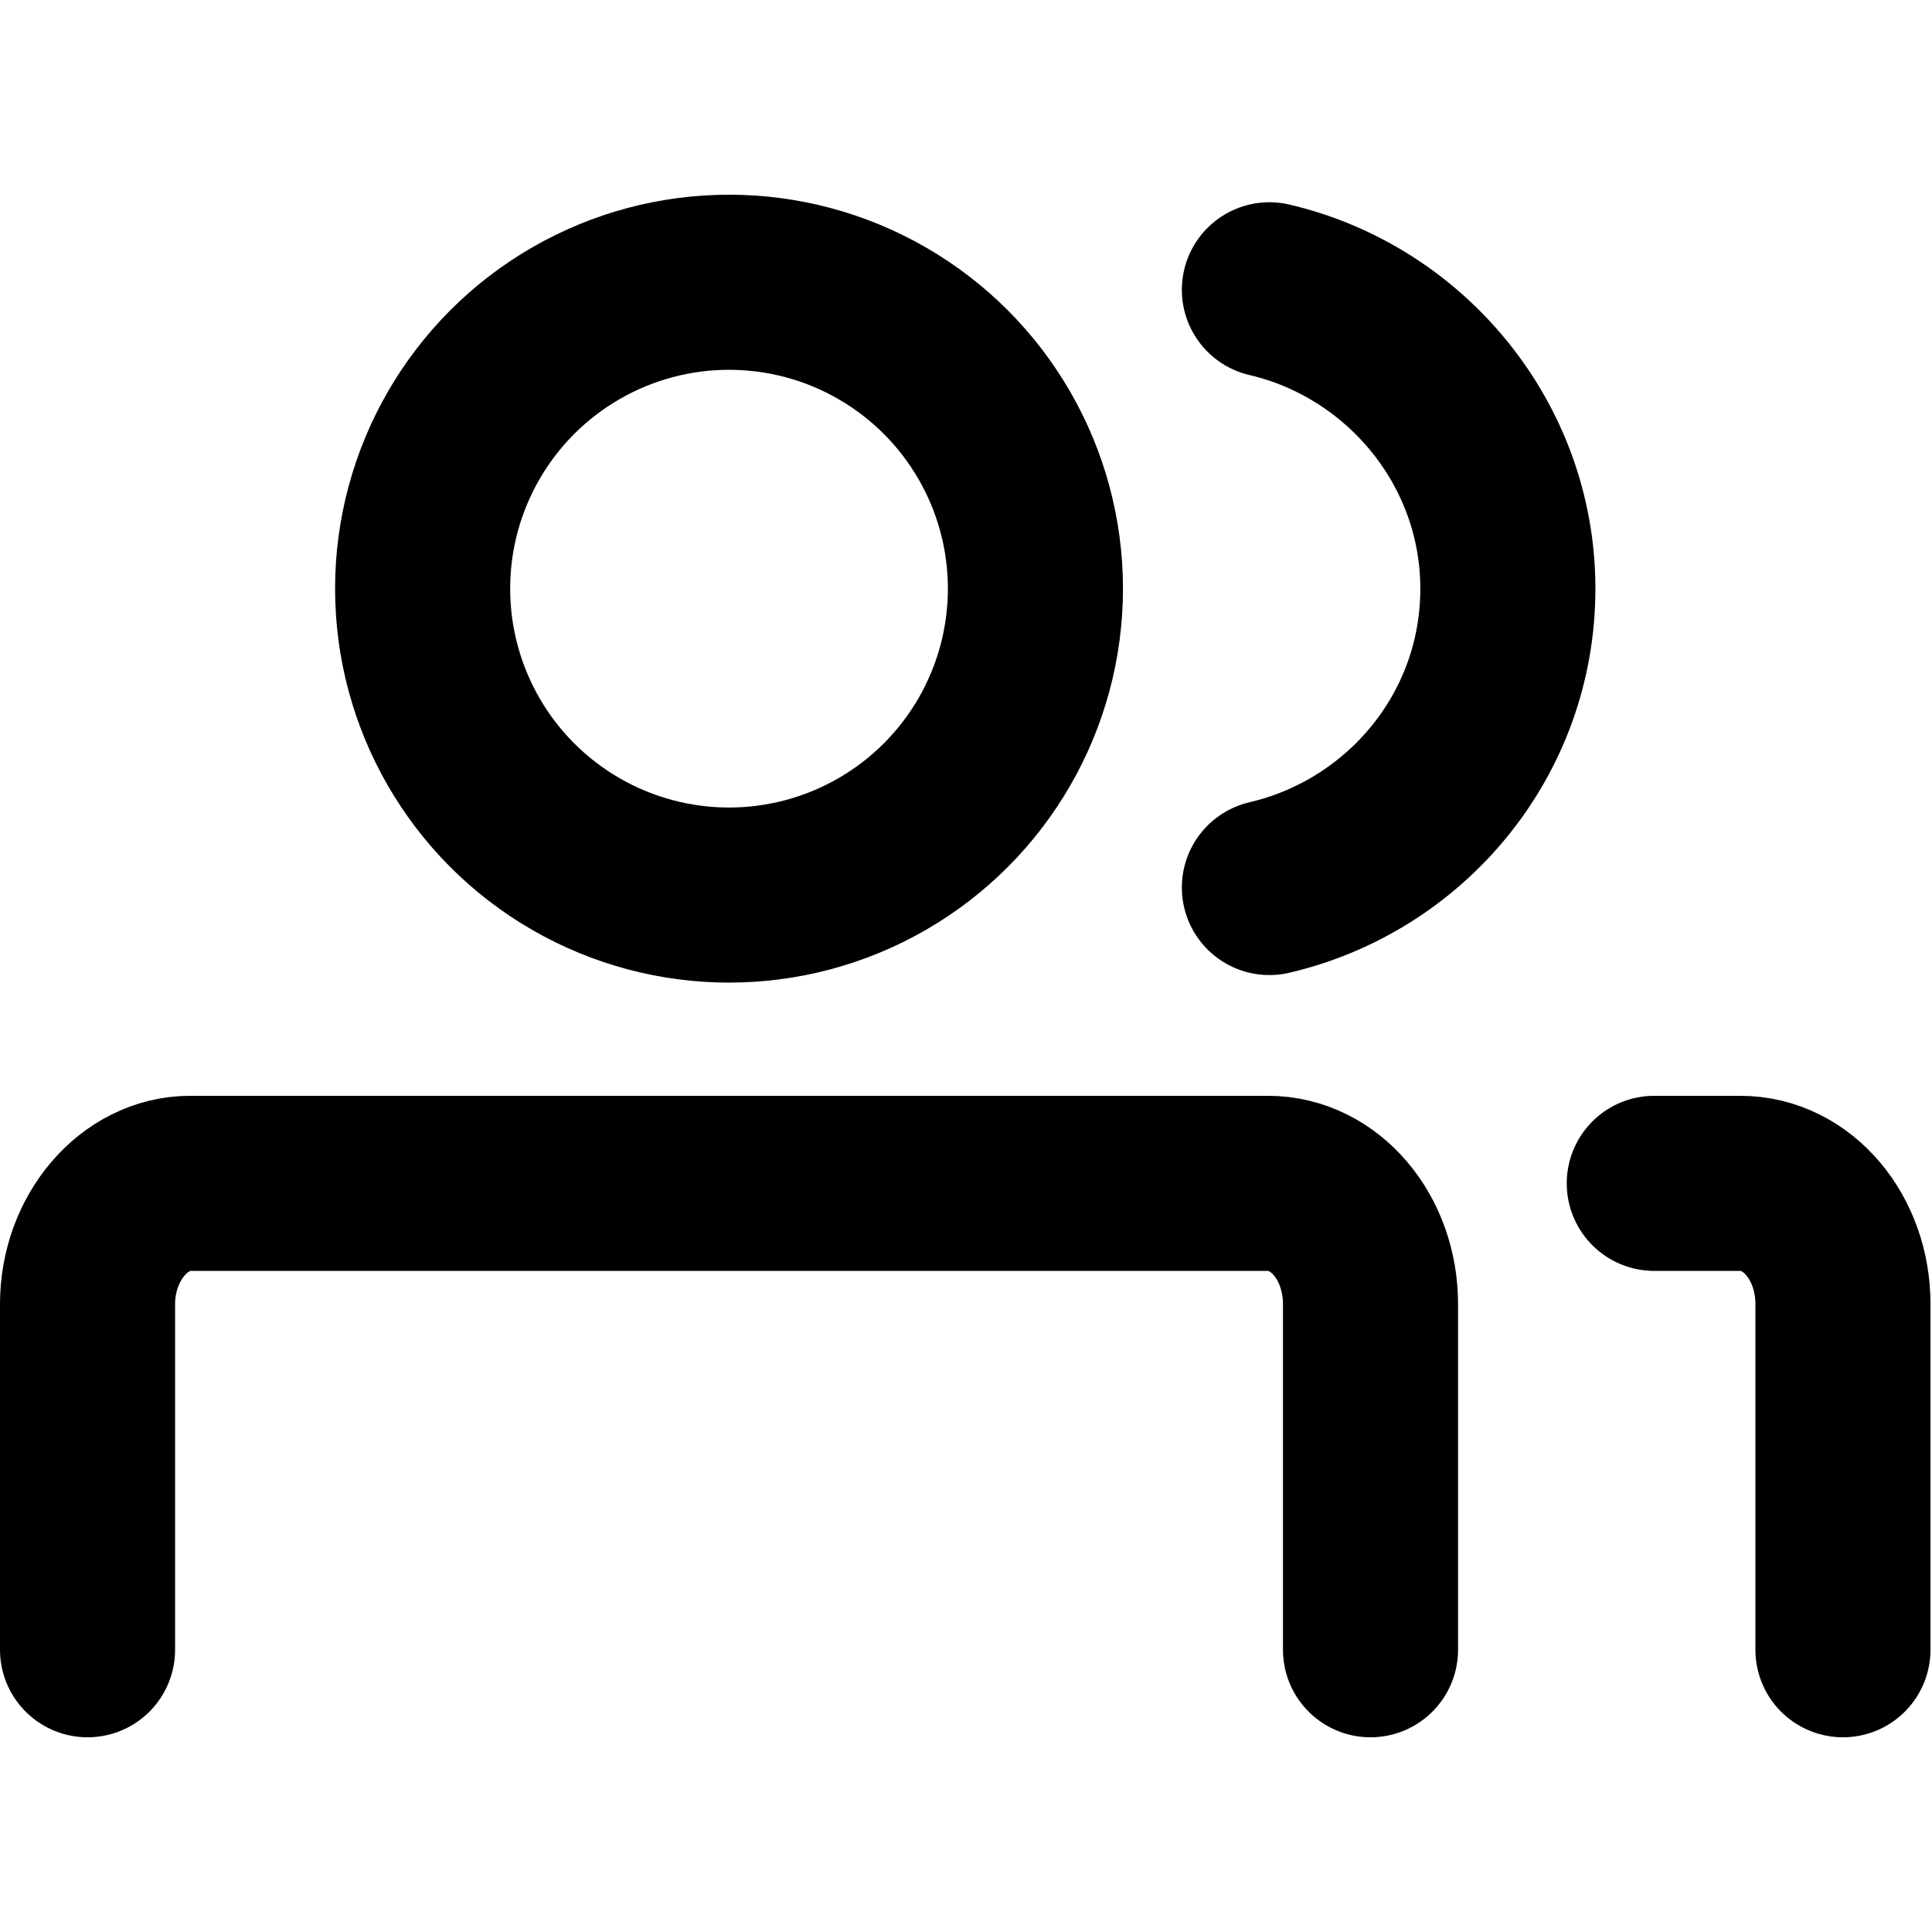
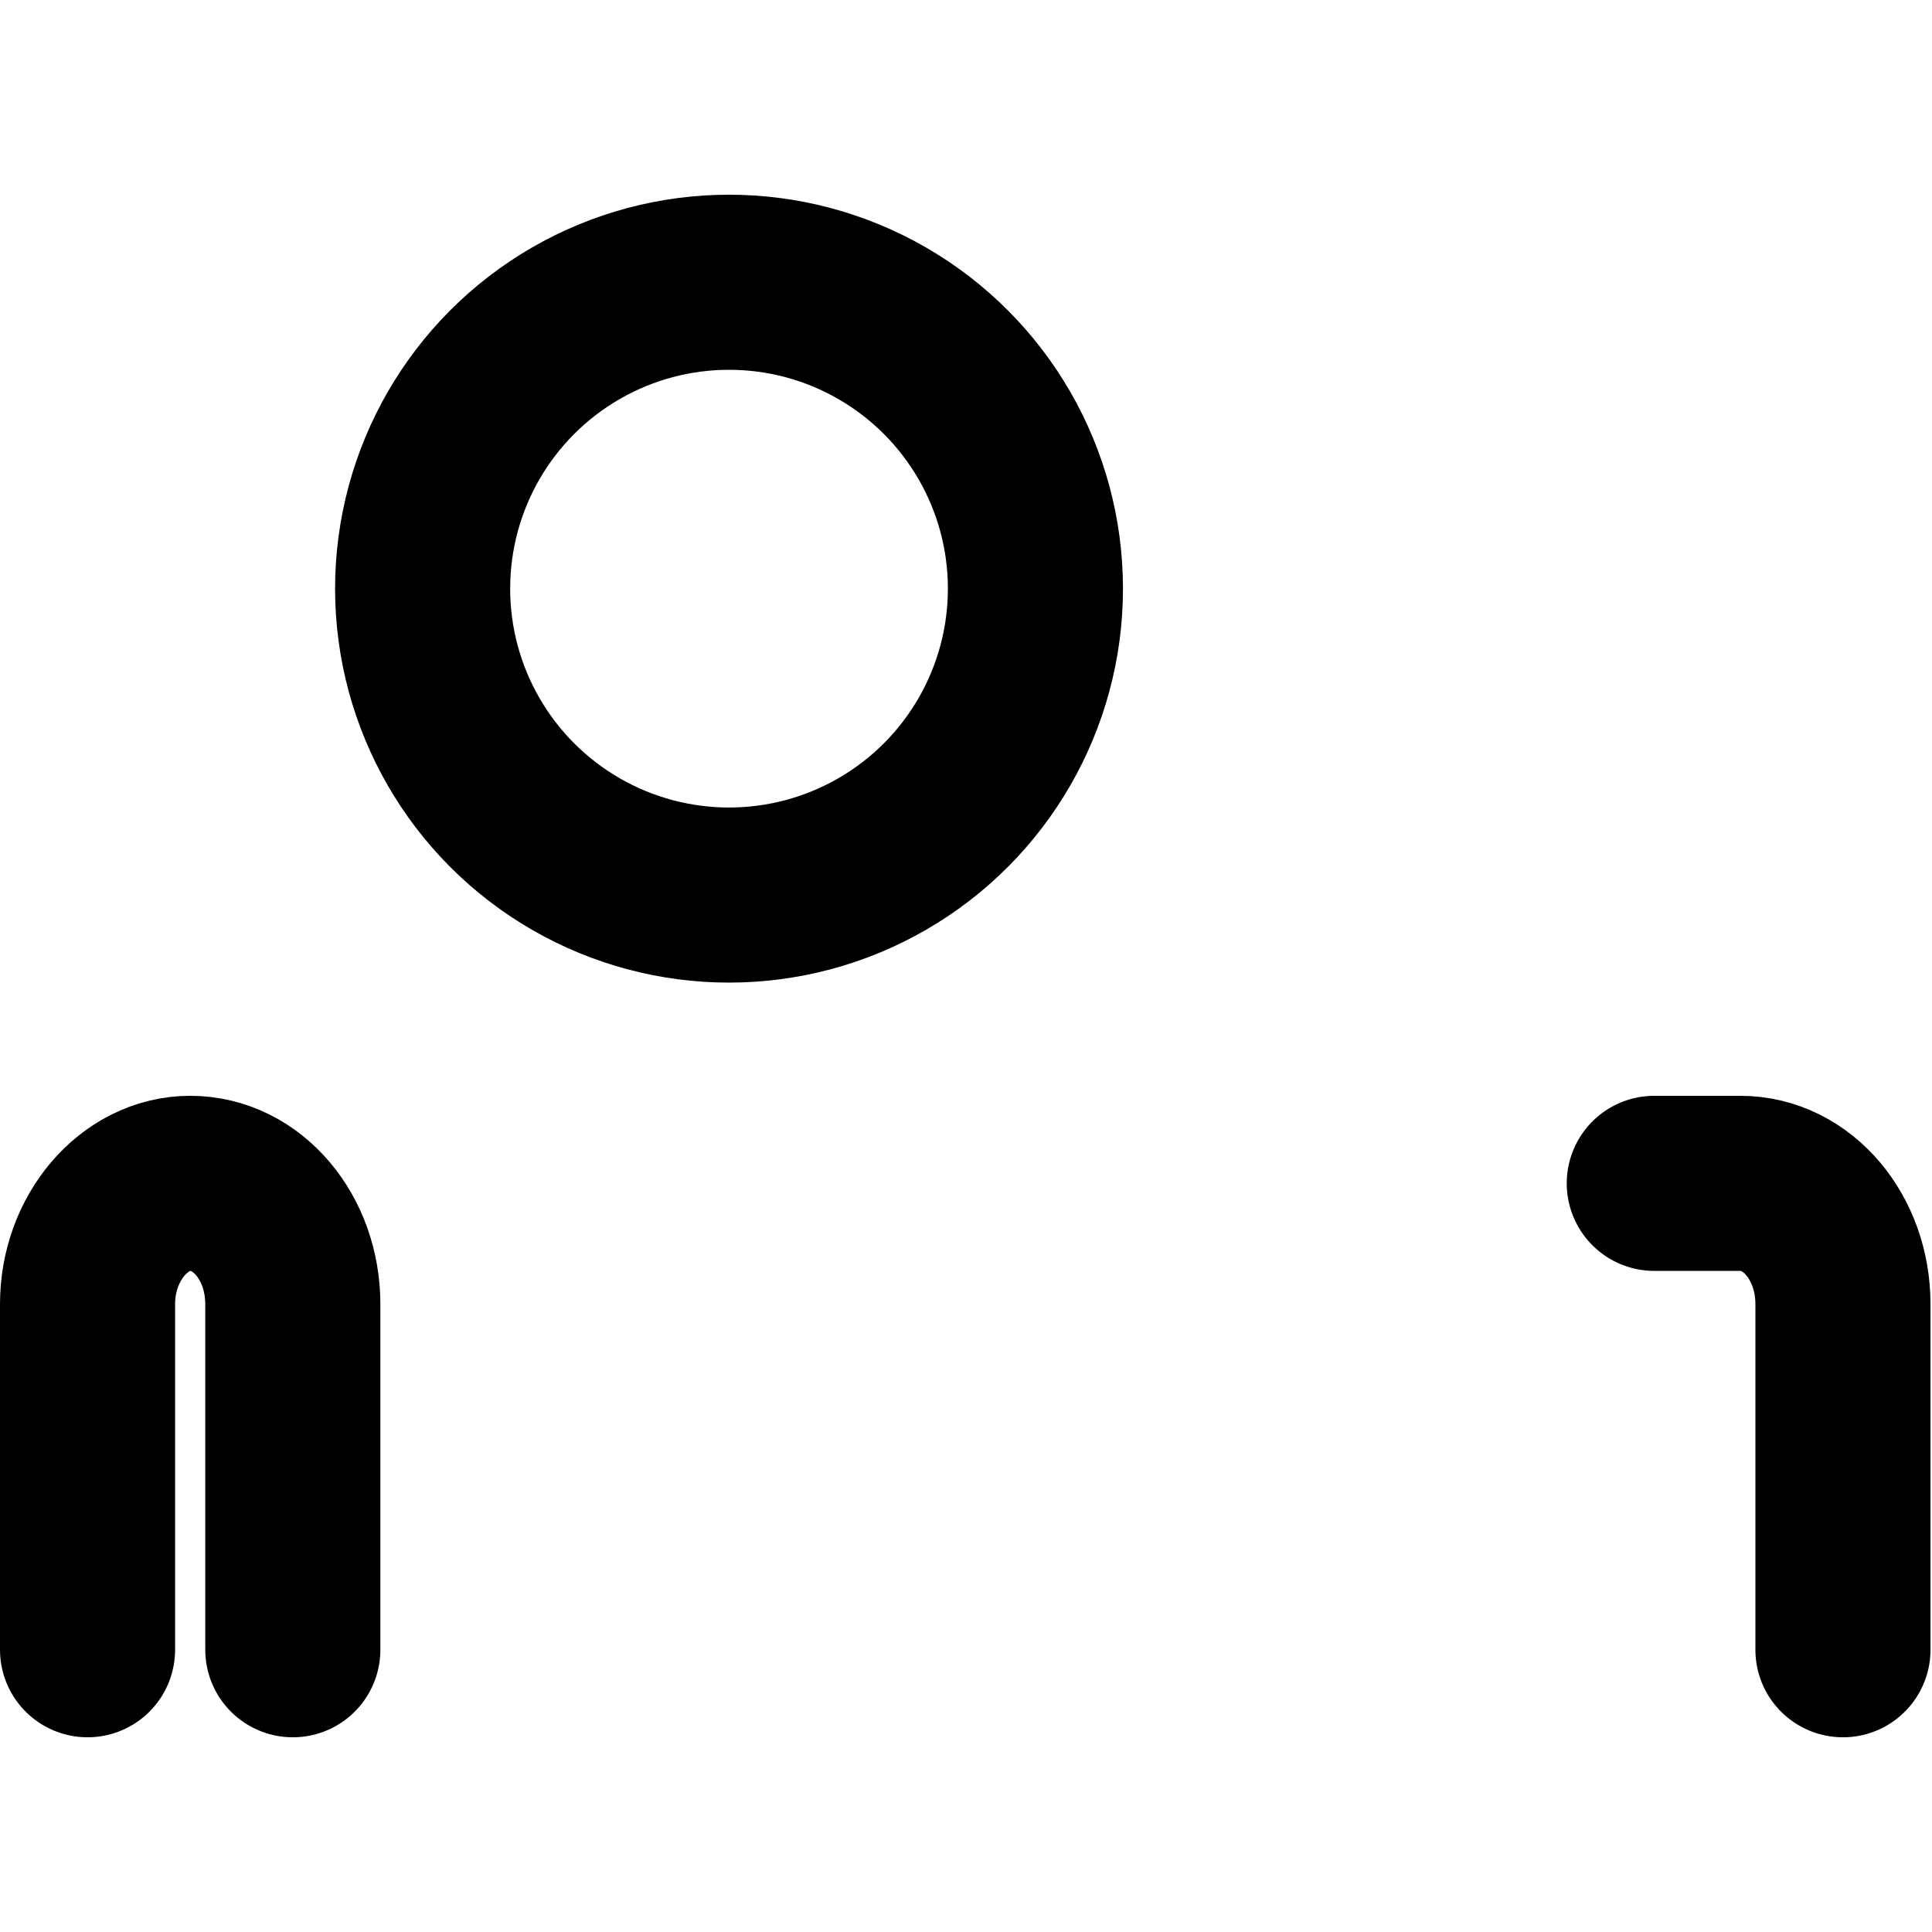
<svg xmlns="http://www.w3.org/2000/svg" xml:space="preserve" width="69px" height="69px" version="1.1" style="shape-rendering:geometricPrecision; text-rendering:geometricPrecision; image-rendering:optimizeQuality; fill-rule:evenodd; clip-rule:evenodd" viewBox="0 0 1280 1280">
  <defs>
    <style type="text/css">
   
    .str1 {stroke:black;stroke-width:116;stroke-miterlimit:2.613}
    .str0 {stroke:black;stroke-width:116;stroke-linecap:round;stroke-miterlimit:2.613}
    .fil0 {fill:none}
   
  </style>
  </defs>
  <g id="Capa_x0020_1">
    <g id="_1759729557280">
-       <path class="fil0 str0" d="M58 1093l0 -229c0,-44 31,-80 68,-80l714 0c38,0 68,36 68,80l0 229" />
+       <path class="fil0 str0" d="M58 1093l0 -229c0,-44 31,-80 68,-80c38,0 68,36 68,80l0 229" />
      <circle class="fil0 str1" cx="483" cy="390" r="203" />
      <path class="fil0 str0" d="M1096 784l57 0c38,0 68,36 68,80l0 229" />
-       <path class="fil0 str0" d="M841 192c90,21 158,102 158,198 0,97 -68,177 -158,198" />
    </g>
-     <rect class="fil0" width="1280" height="1280" />
  </g>
</svg>